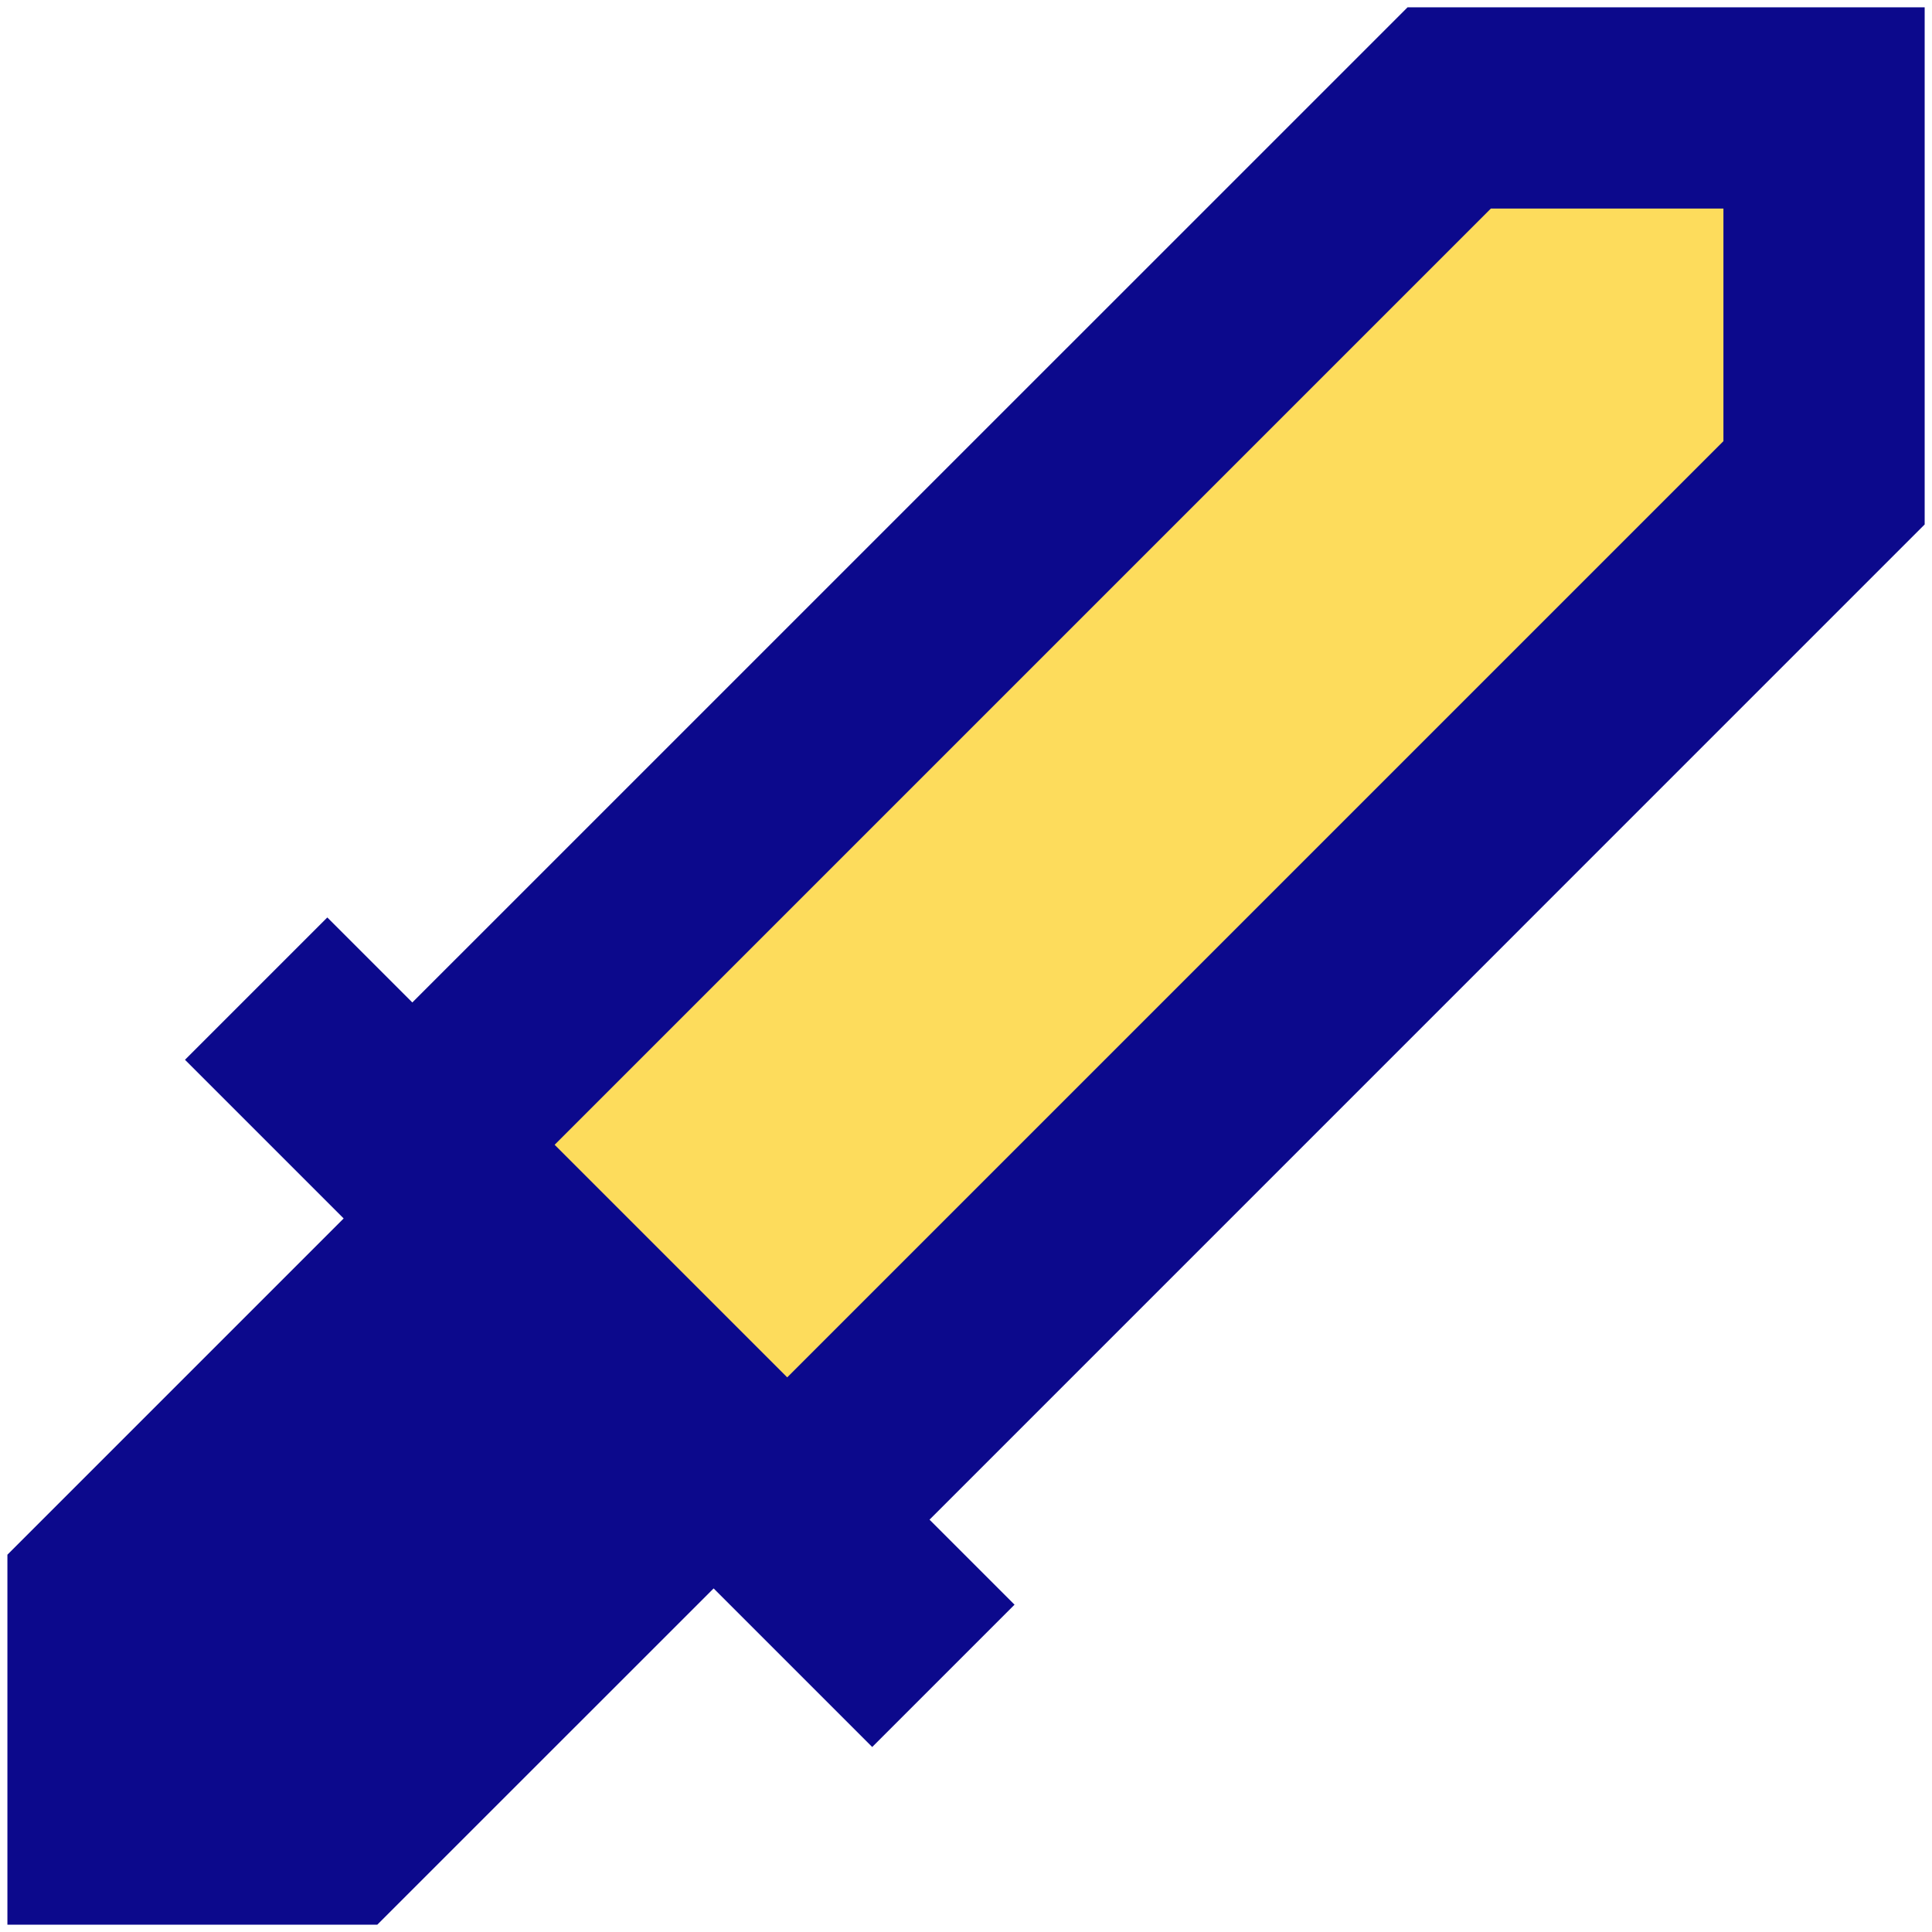
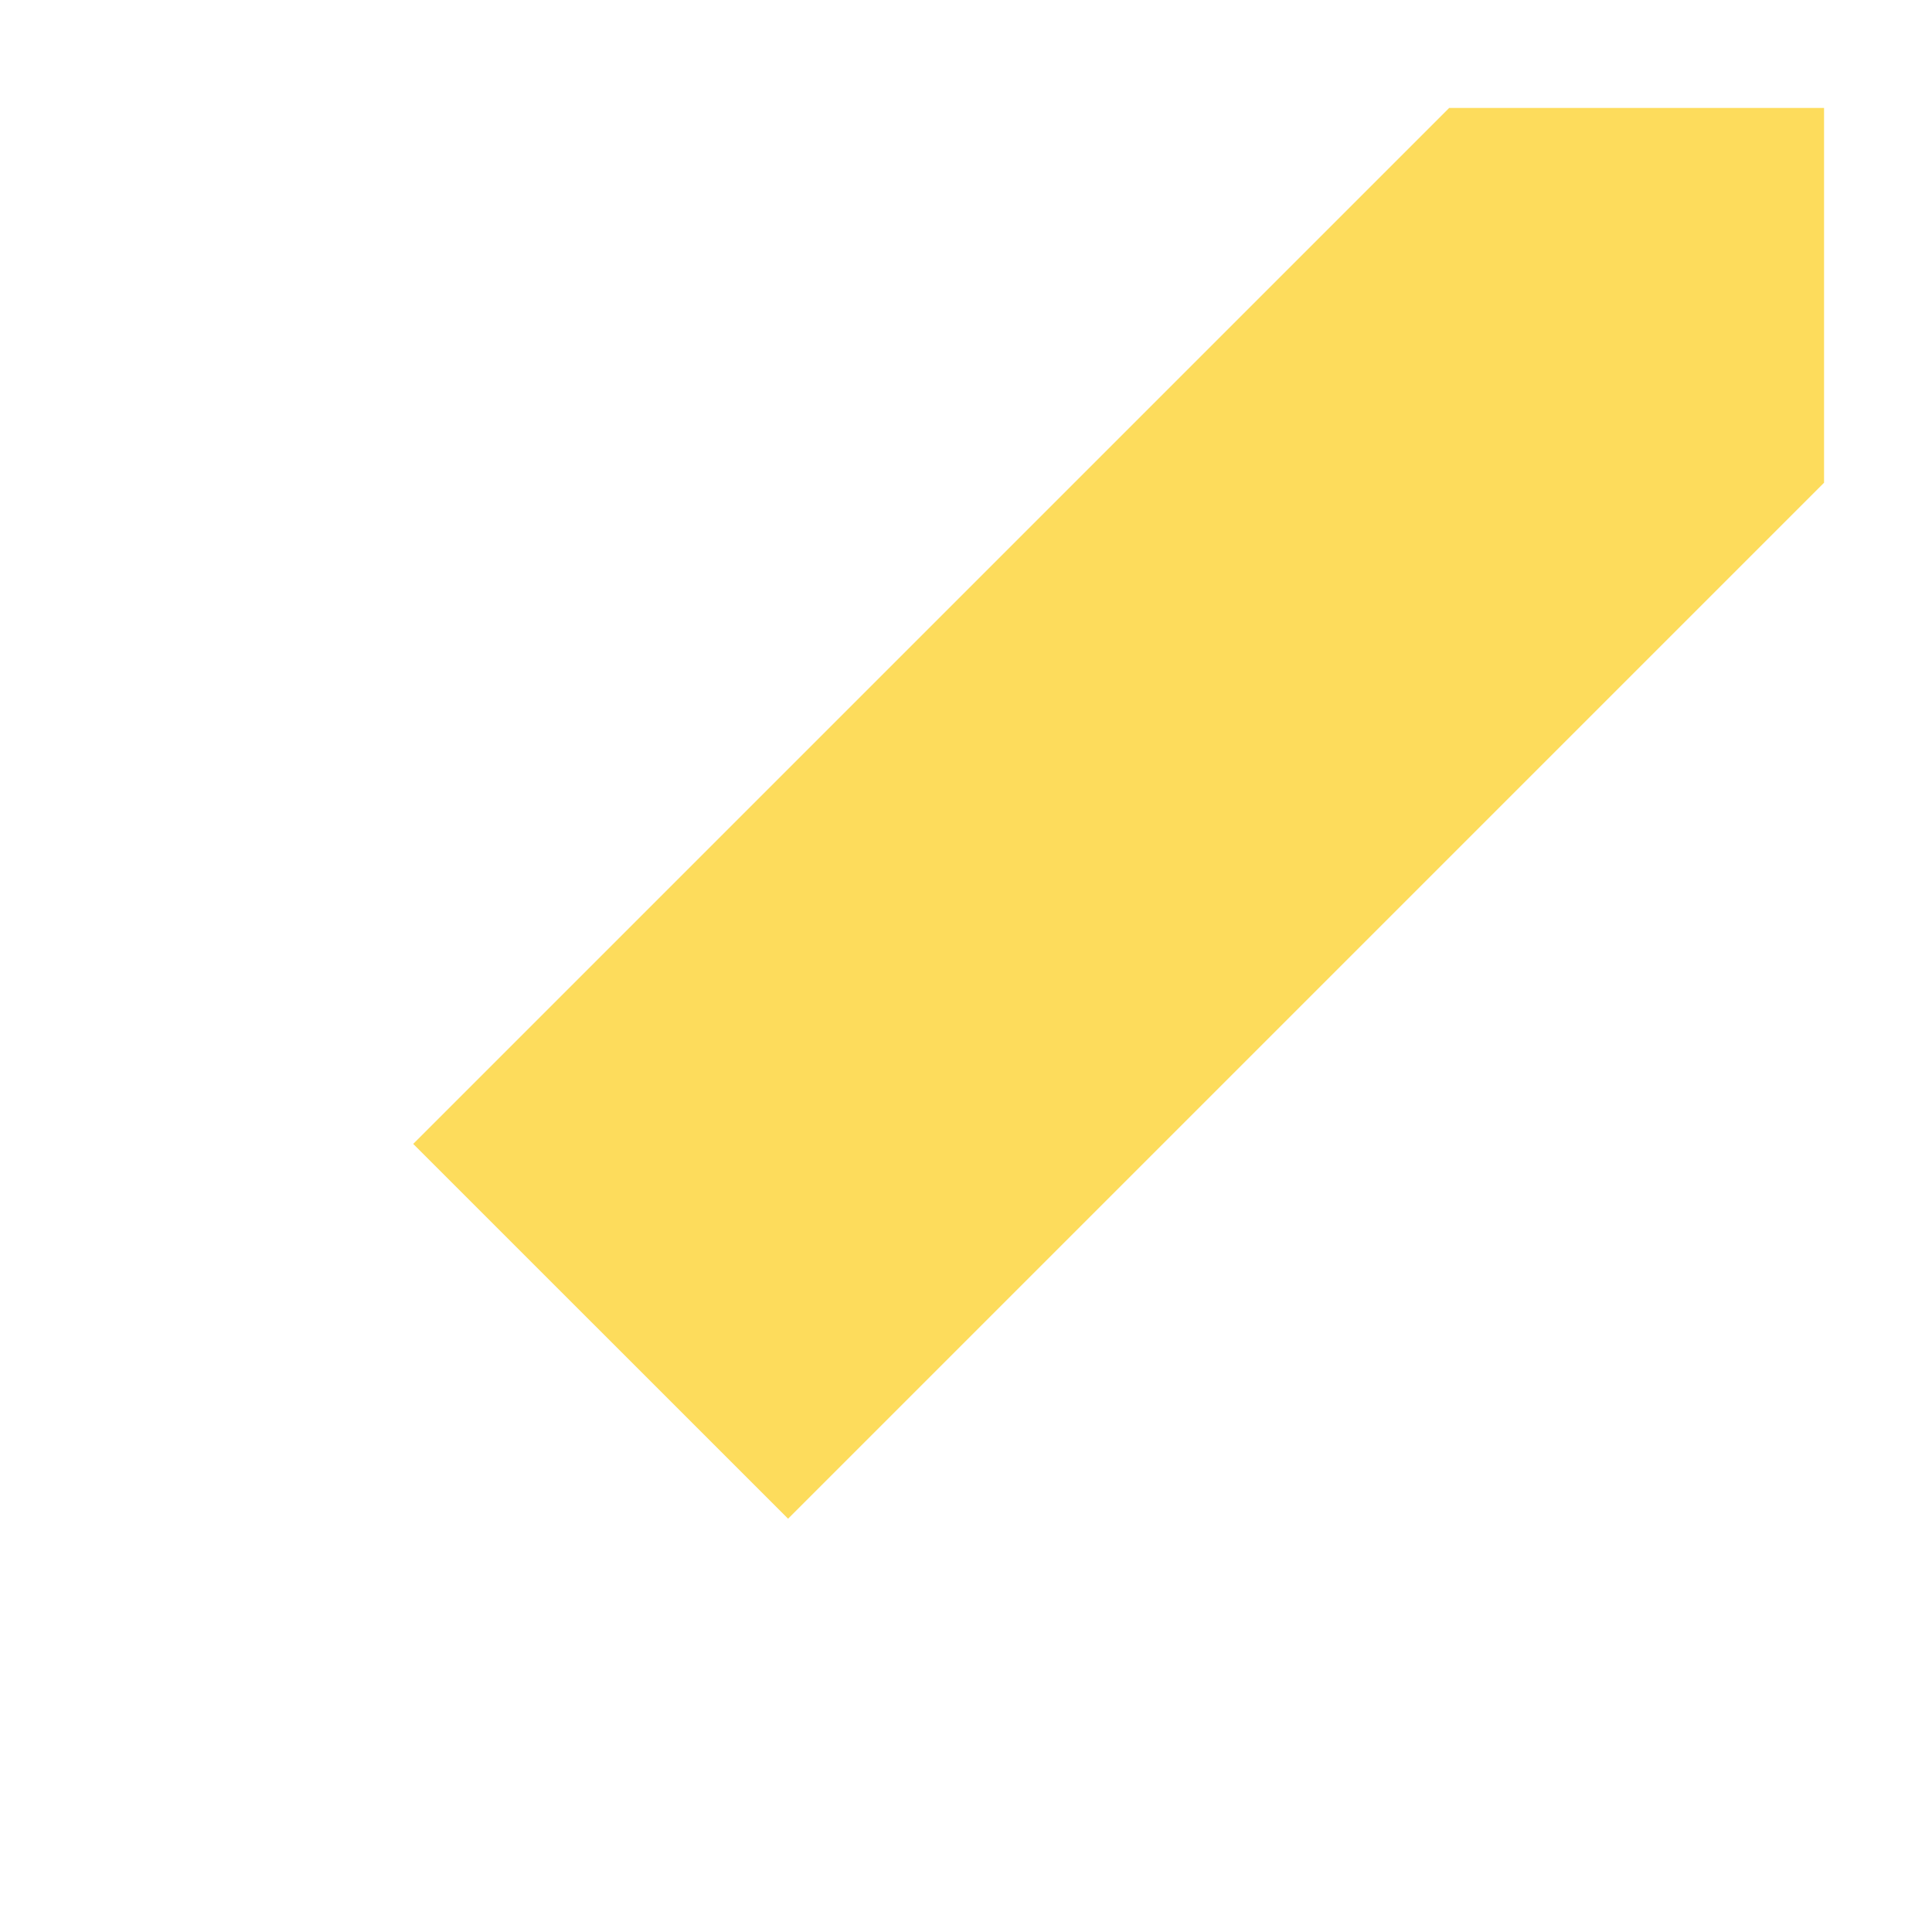
<svg xmlns="http://www.w3.org/2000/svg" fill="none" viewBox="0 0 24 24" id="Sword-Attack--Streamline-Sharp">
  <desc>
    Sword Attack Streamline Icon: https://streamlinehq.com
  </desc>
  <g id="sword-attack--entertainment-gaming-sword-attack">
    <path id="Vector 1720" fill="#fddc5c" d="M22.659 5.997 9.79 18.866 5.133 14.21 18.002 1.341h4.657v4.657Z" stroke-width="1" />
-     <path id="Union" fill="#0c098c" fill-rule="evenodd" d="M22.659 0.091h-5.174l-0.366 0.366L5.122 12.453l-1.056 -1.056 -1.768 1.768 1.971 1.971 -3.811 3.811 -0.366 0.366v4.596H1.341l2.828 0h0.518l0.366 -0.366 3.812 -3.811 1.97 1.97 1.768 -1.768 -1.056 -1.056L23.543 6.881l0.366 -0.366V0.091h-1.25ZM9.779 17.11l-2.889 -2.889L18.52 2.591h2.889v2.889L9.779 17.11Z" clip-rule="evenodd" stroke-width="1" />
  </g>
</svg>